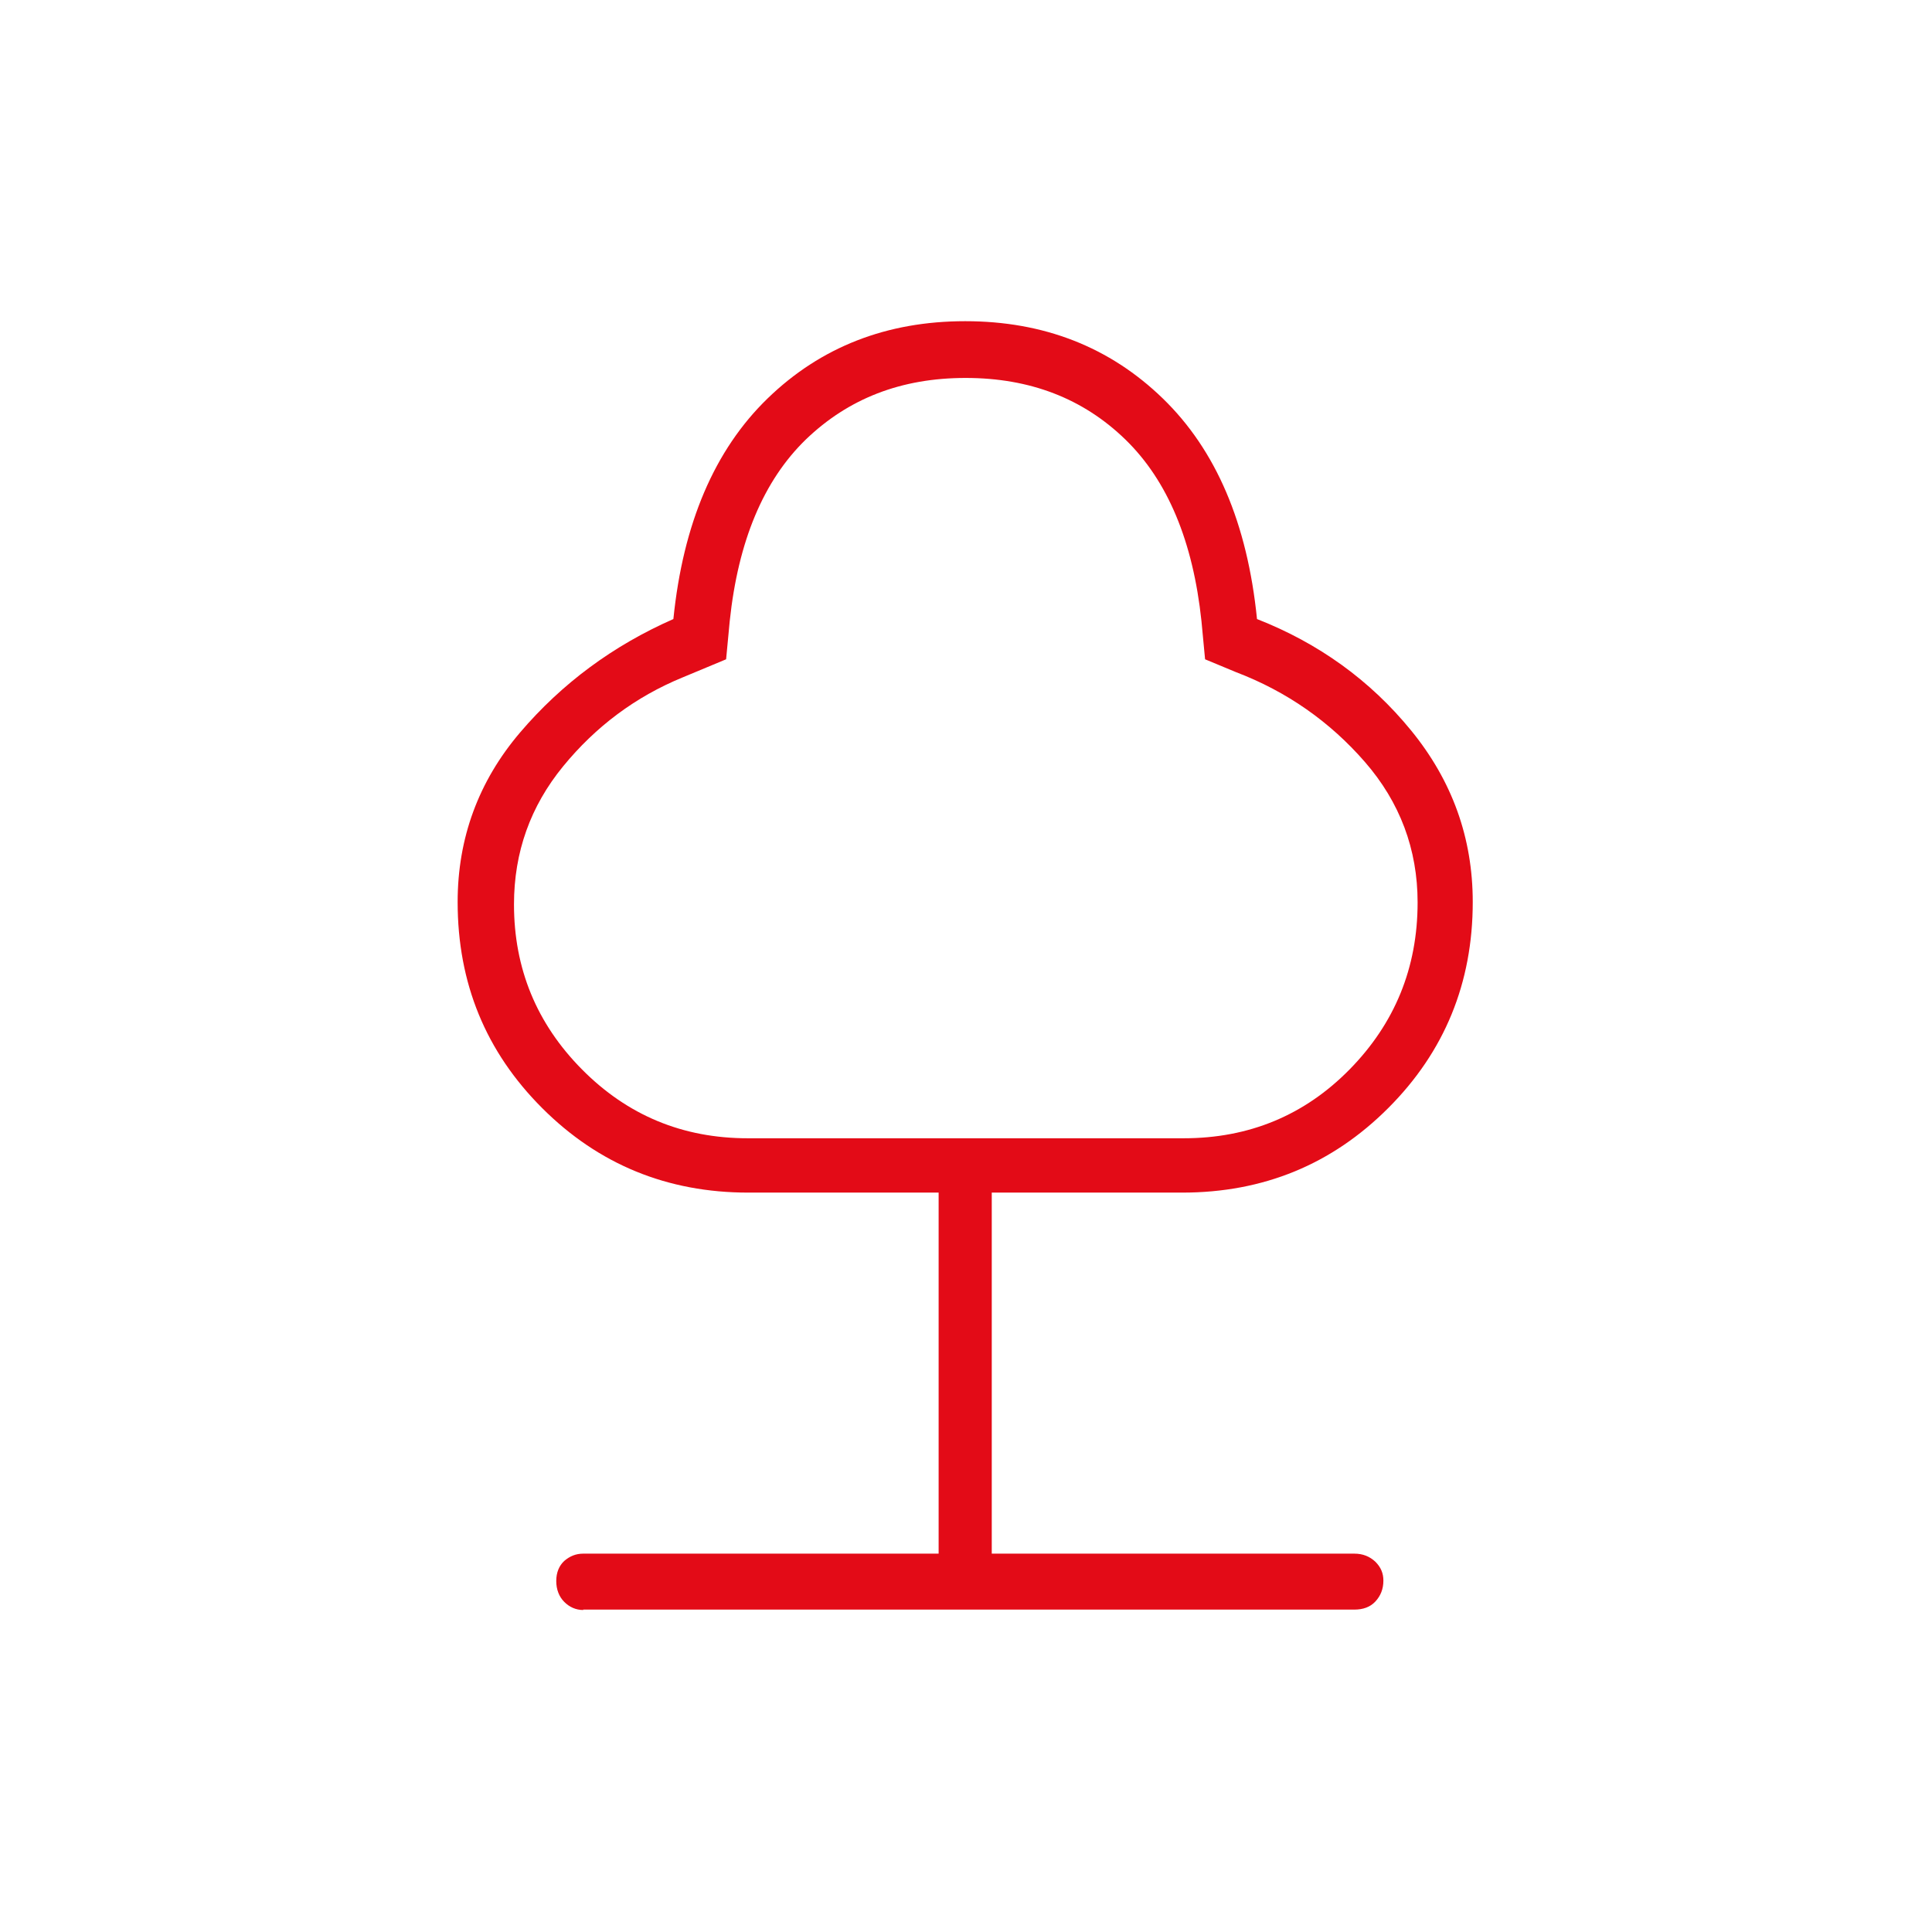
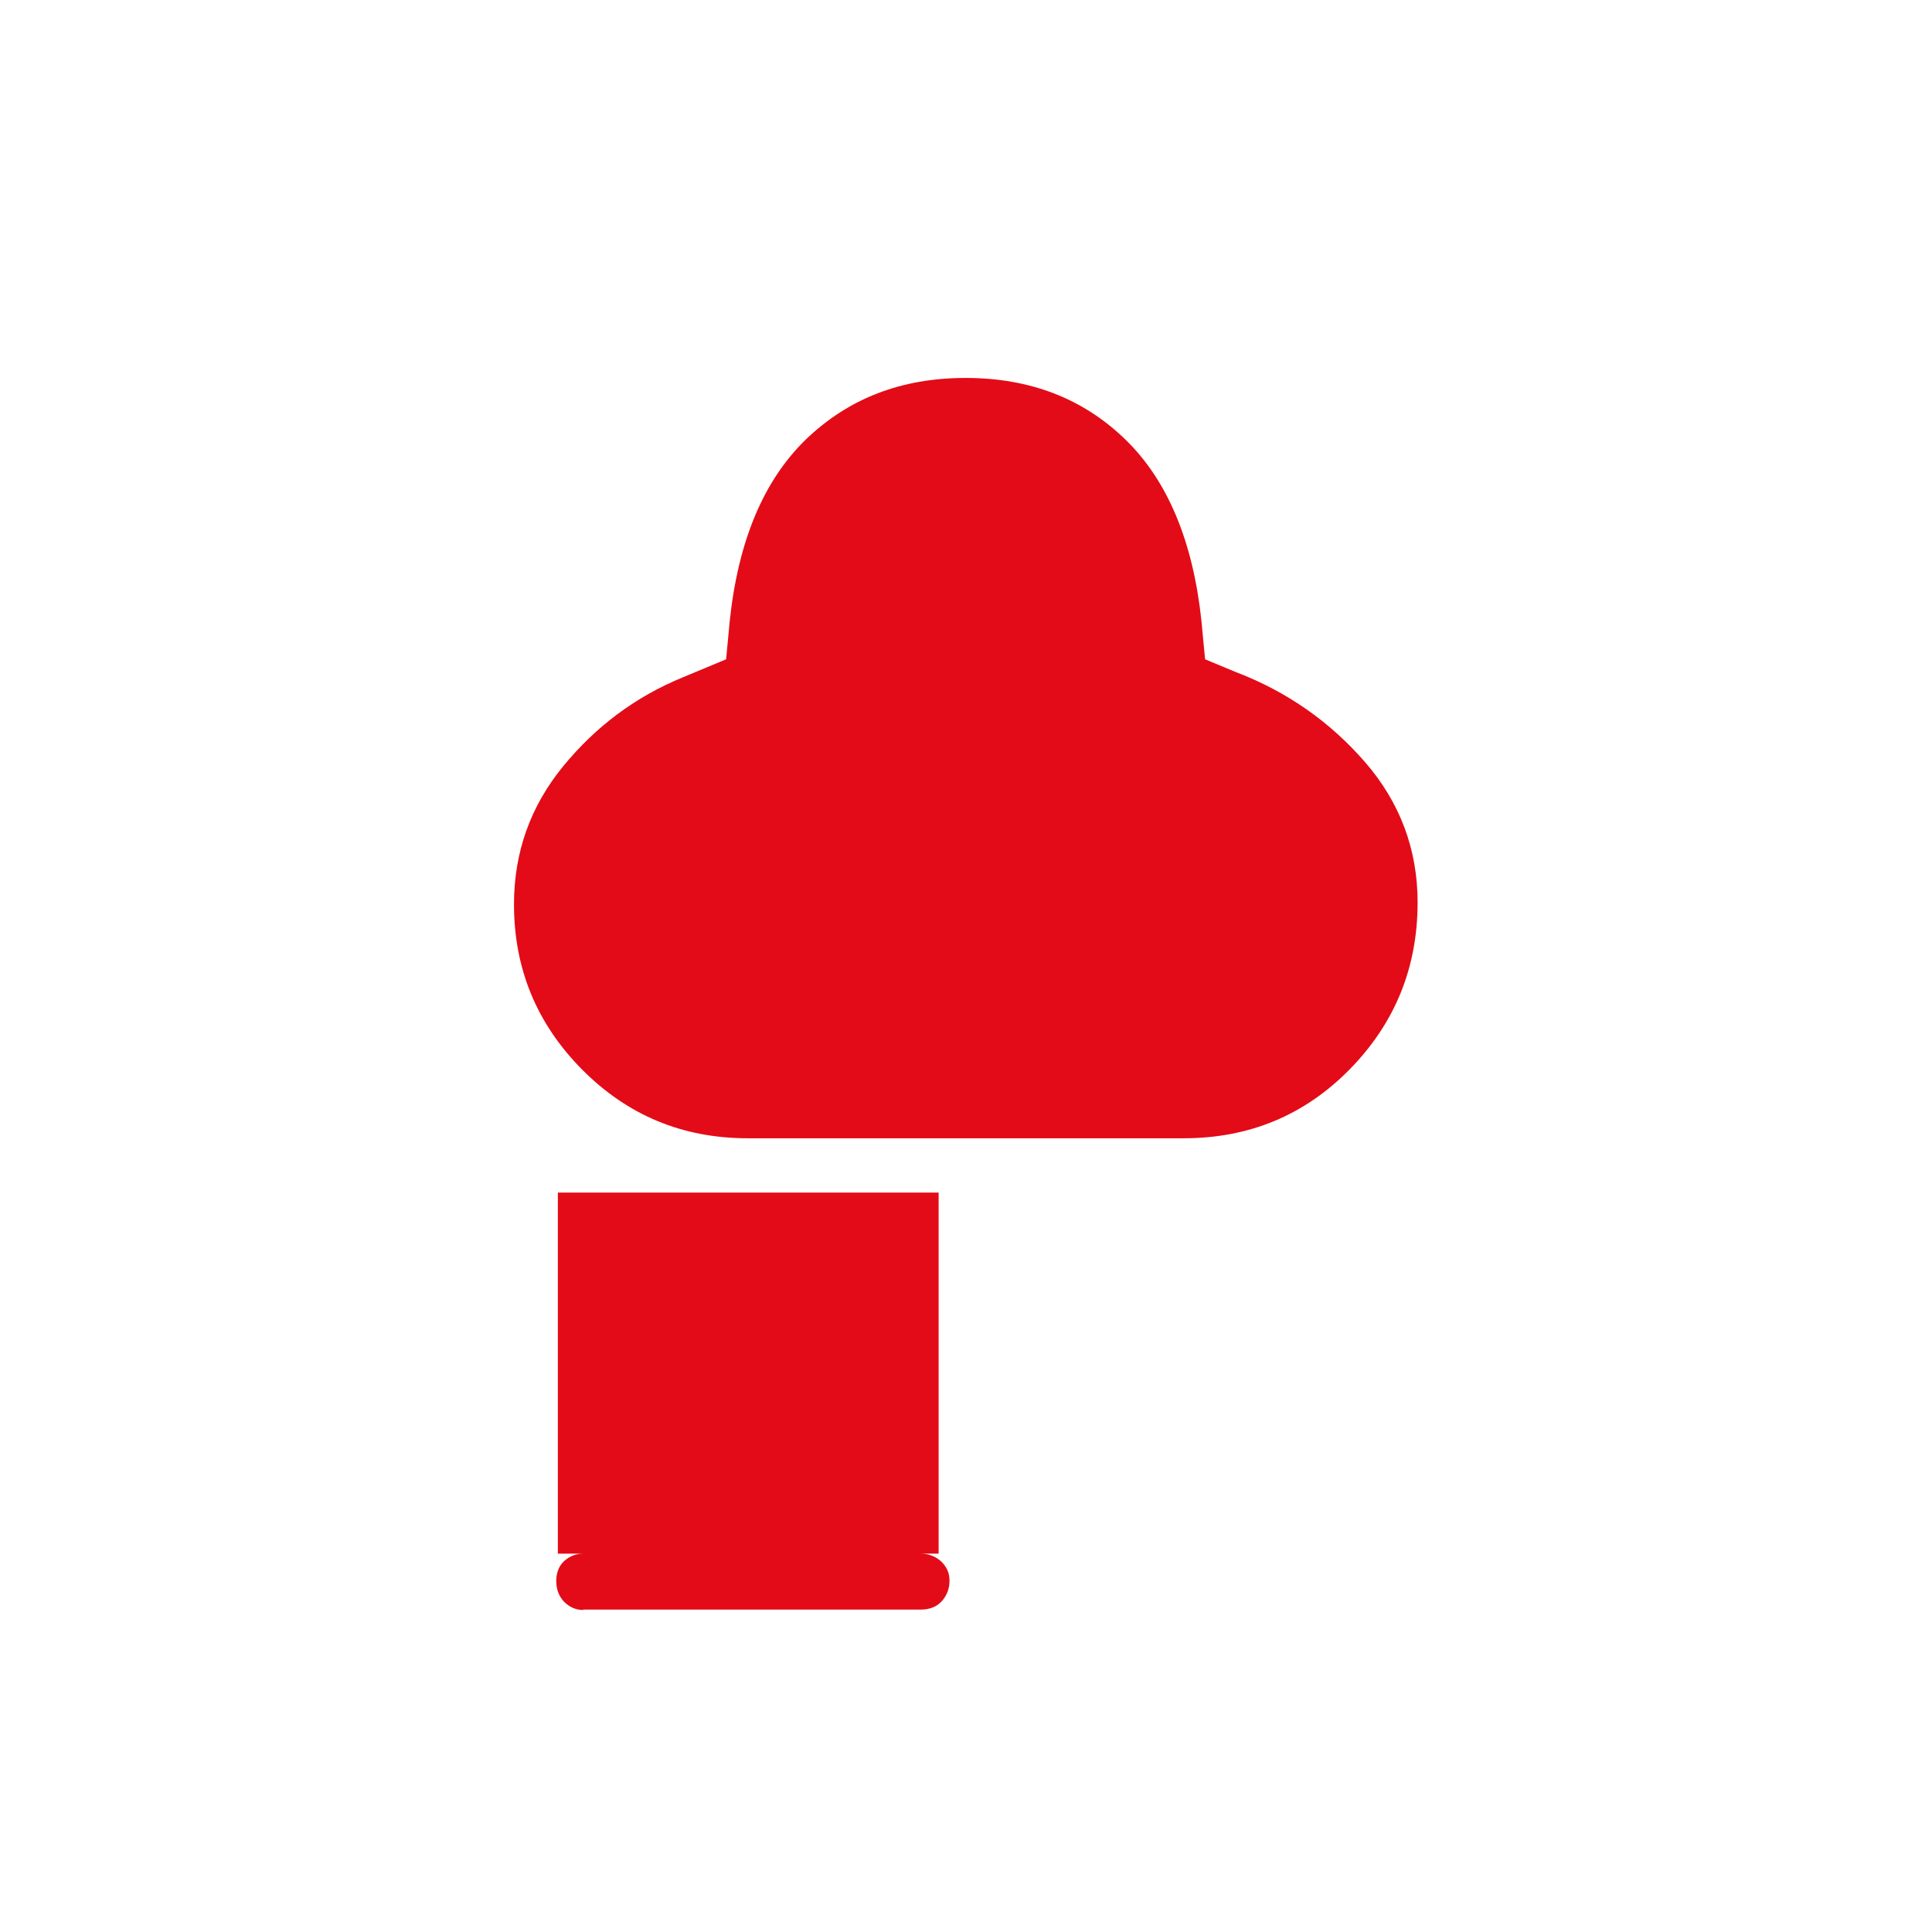
<svg xmlns="http://www.w3.org/2000/svg" id="Capa_1" data-name="Capa 1" viewBox="0 0 48 48">
  <defs>
    <style> .cls-1 { fill: #e30b17; } </style>
  </defs>
-   <path class="cls-1" d="m14.49,40c-.18,0-.34-.07-.47-.2s-.2-.31-.2-.52.07-.38.2-.5c.14-.12.29-.18.47-.18h8.83v-8.97h-4.73c-2.01,0-3.72-.7-5.12-2.1-1.4-1.4-2.1-3.1-2.1-5.12,0-1.59.52-3,1.55-4.21,1.04-1.22,2.31-2.16,3.81-2.82.24-2.37,1.02-4.2,2.34-5.48,1.32-1.28,2.96-1.92,4.91-1.92,1.95,0,3.59.64,4.91,1.92,1.32,1.28,2.1,3.1,2.34,5.48,1.53.6,2.81,1.52,3.83,2.77,1.02,1.25,1.53,2.67,1.53,4.26,0,2.01-.7,3.72-2.1,5.12-1.4,1.4-3.1,2.1-5.12,2.1h-4.73v8.97h9.01c.21,0,.38.07.52.2.14.14.2.29.2.47,0,.21-.07.38-.2.52s-.31.2-.52.2H14.49Zm4.1-11.72h10.82c1.62,0,3-.57,4.12-1.71s1.69-2.52,1.69-4.15c0-1.32-.44-2.49-1.31-3.49s-1.94-1.75-3.2-2.23l-.77-.32-.09-.95c-.21-1.98-.84-3.49-1.89-4.51-1.05-1.02-2.37-1.53-3.97-1.53s-2.91.51-3.97,1.53c-1.05,1.02-1.68,2.52-1.89,4.51l-.09.95-1.08.45c-1.17.48-2.16,1.22-2.97,2.21-.81.99-1.22,2.13-1.22,3.43,0,1.59.56,2.96,1.69,4.1s2.5,1.71,4.12,1.71Z" />
+   <path class="cls-1" d="m14.49,40c-.18,0-.34-.07-.47-.2s-.2-.31-.2-.52.07-.38.2-.5c.14-.12.29-.18.47-.18h8.83v-8.97h-4.73h-4.73v8.97h9.01c.21,0,.38.07.52.2.14.14.2.29.2.47,0,.21-.07.38-.2.52s-.31.2-.52.2H14.49Zm4.1-11.72h10.82c1.62,0,3-.57,4.12-1.71s1.69-2.52,1.69-4.15c0-1.32-.44-2.49-1.31-3.49s-1.94-1.75-3.2-2.23l-.77-.32-.09-.95c-.21-1.98-.84-3.49-1.89-4.51-1.05-1.02-2.37-1.53-3.97-1.53s-2.91.51-3.97,1.53c-1.05,1.02-1.68,2.52-1.89,4.51l-.09.95-1.08.45c-1.17.48-2.16,1.22-2.97,2.21-.81.99-1.22,2.13-1.22,3.43,0,1.59.56,2.96,1.69,4.1s2.5,1.71,4.12,1.71Z" />
</svg>